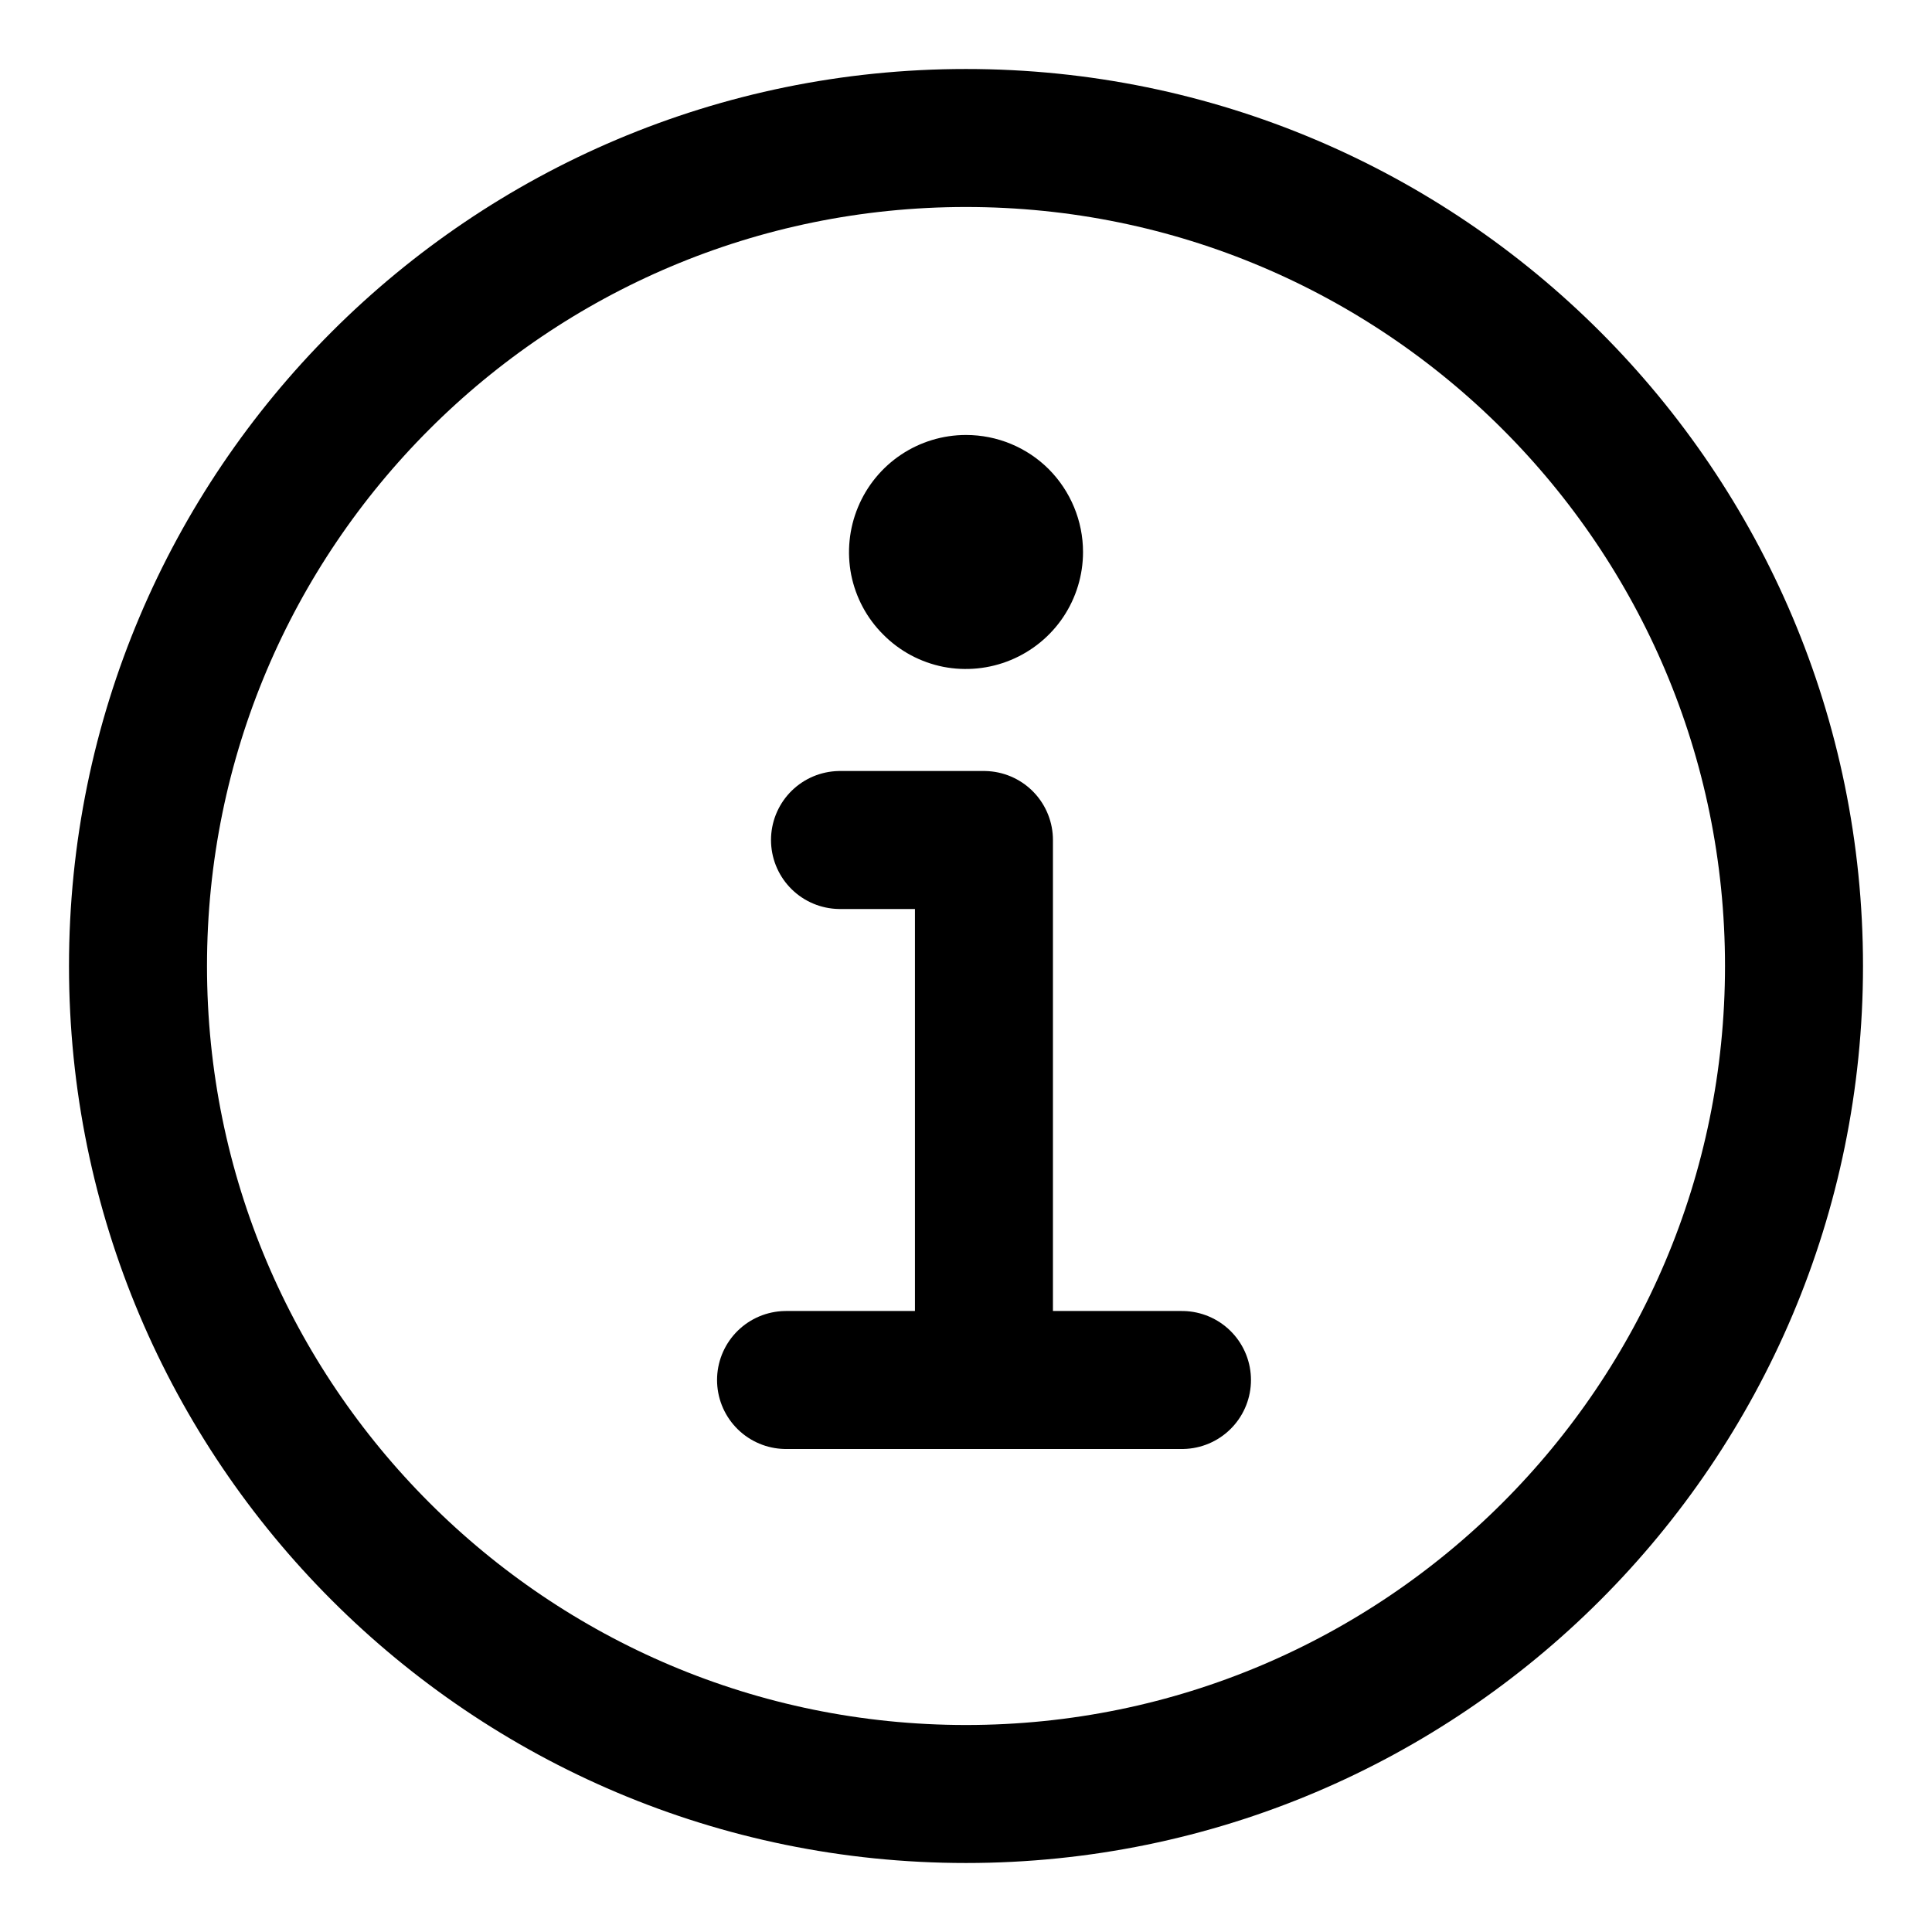
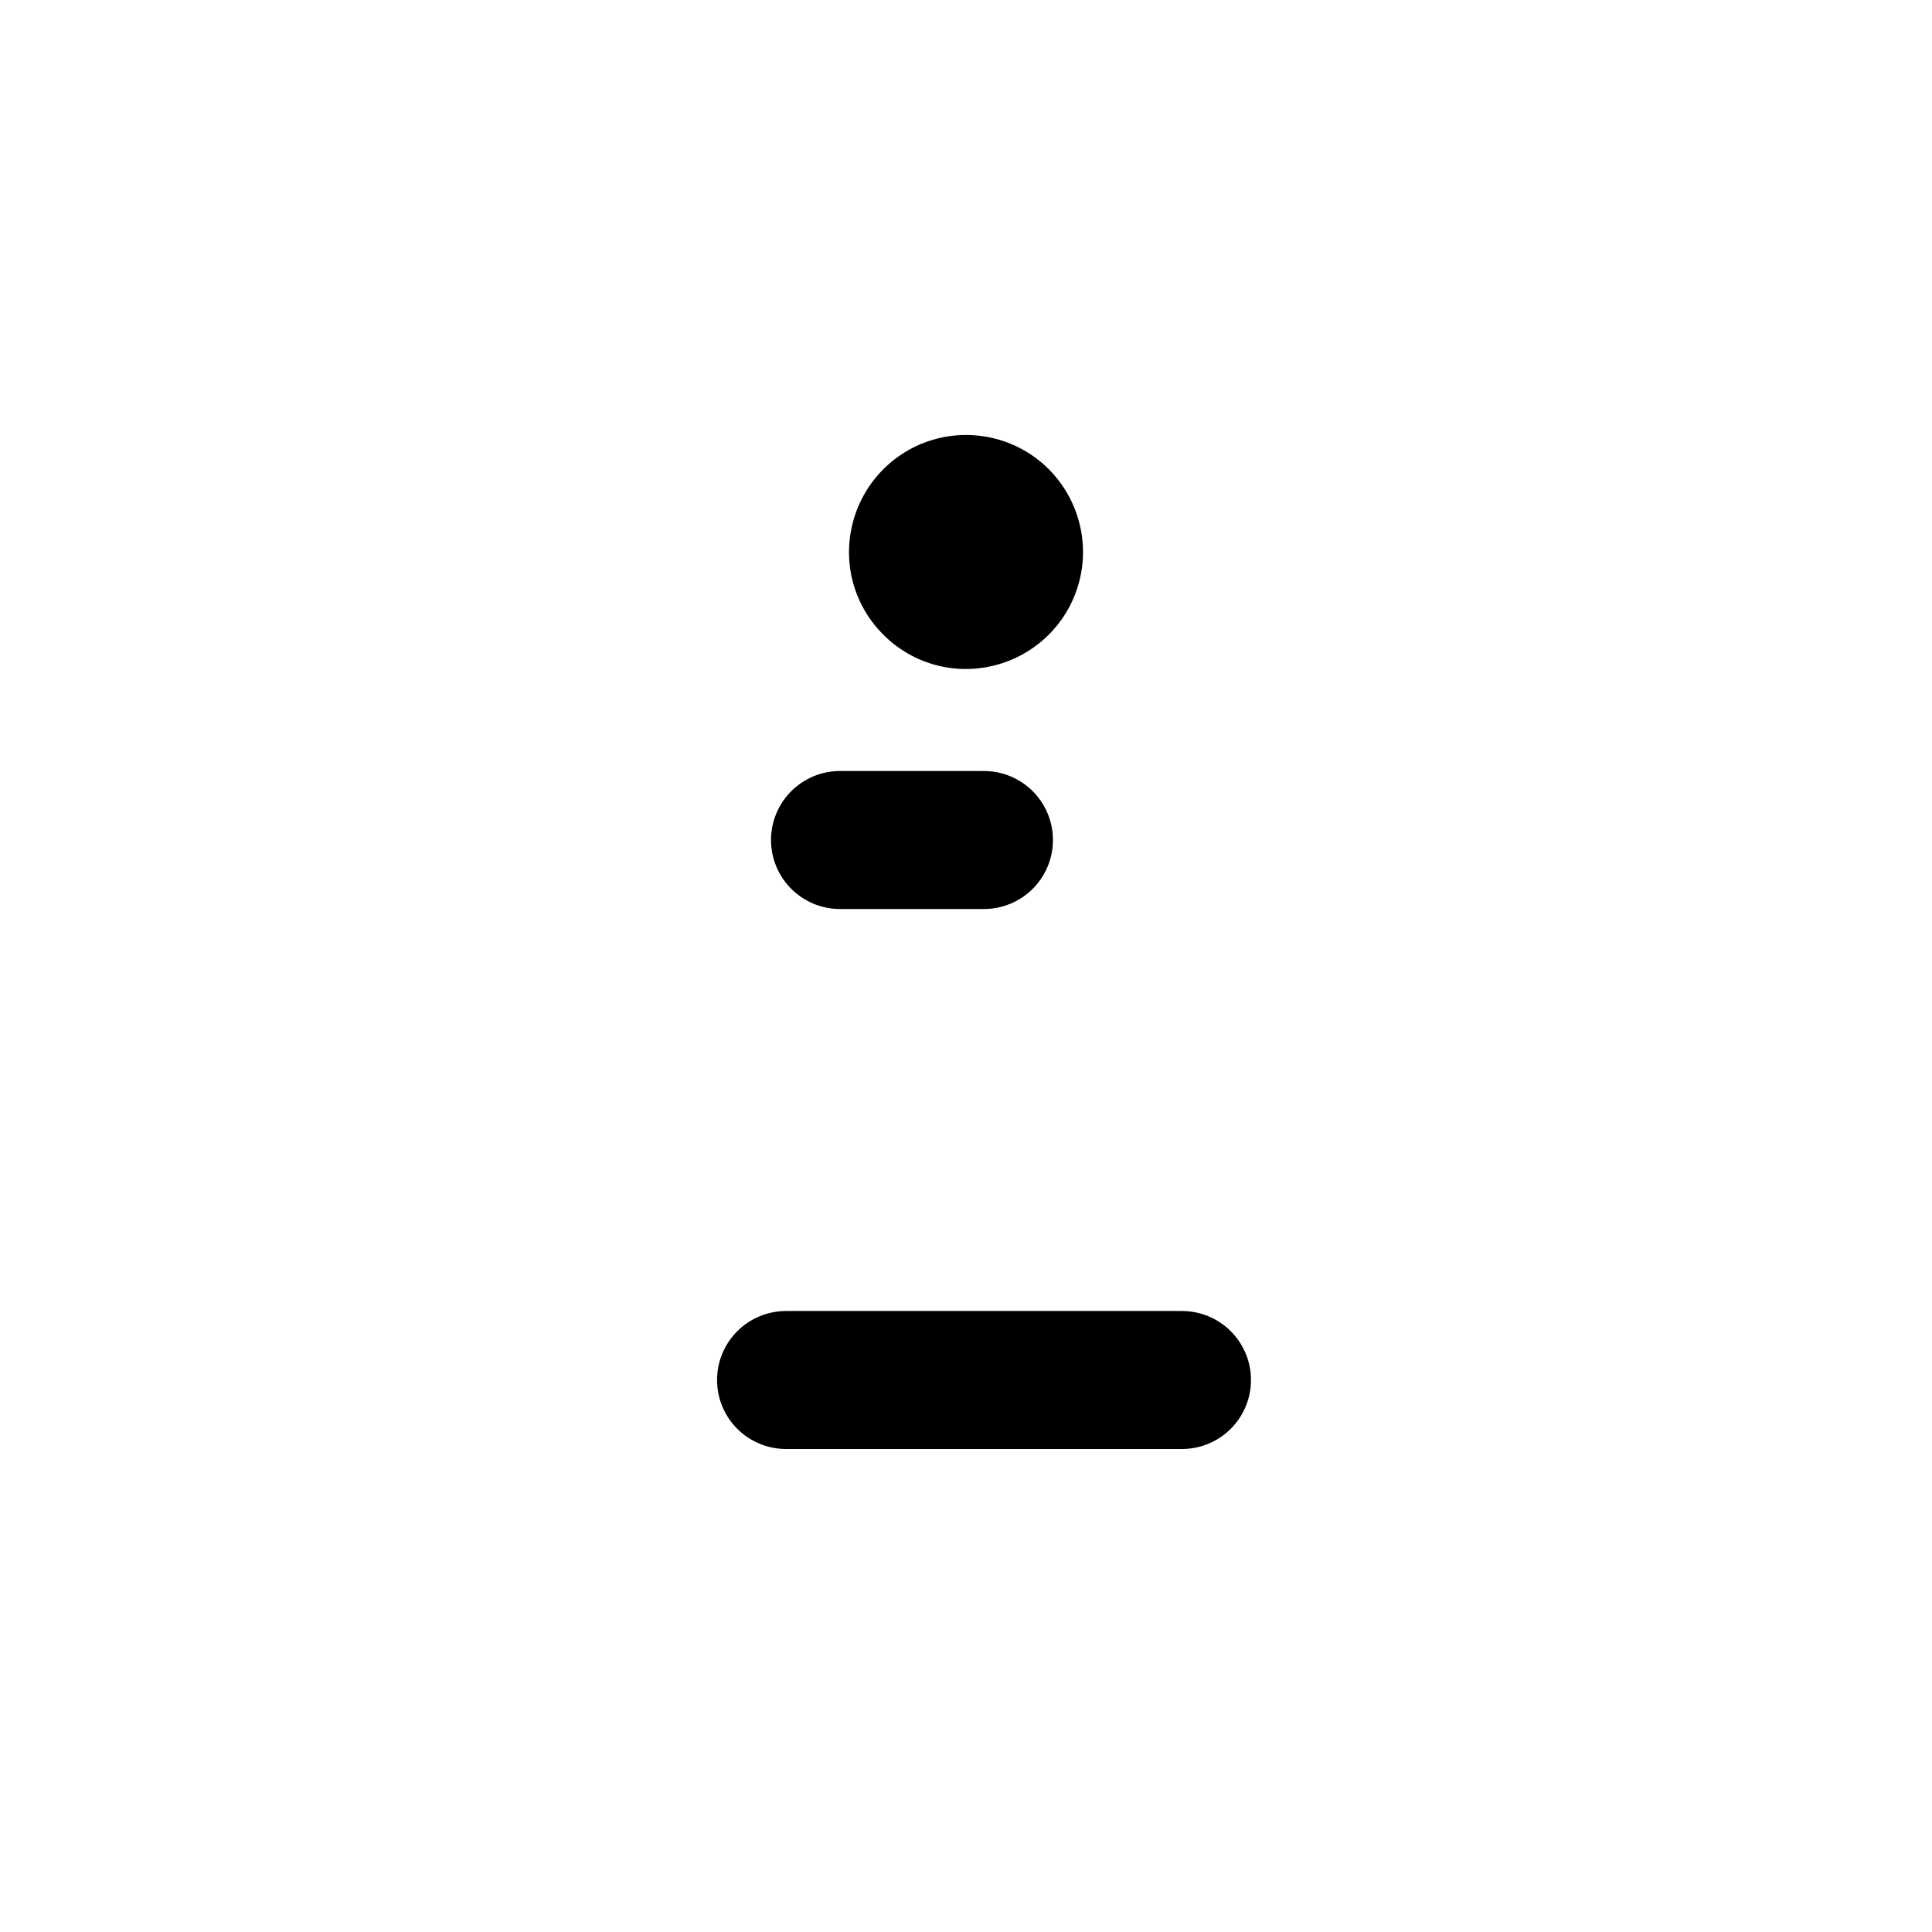
<svg xmlns="http://www.w3.org/2000/svg" width="14" height="14" viewBox="0 0 14 14" fill="none">
-   <path d="M7 1C3.687 1 1 3.687 1 7C1 10.313 3.687 13 7 13C10.313 13 13 10.313 13 7C13 3.687 10.313 1 7 1Z" stroke="black" stroke-miterlimit="10" />
-   <path d="M6.087 6.087H7.13V9.87" stroke="black" stroke-linecap="round" stroke-linejoin="round" />
+   <path d="M6.087 6.087H7.13" stroke="black" stroke-linecap="round" stroke-linejoin="round" />
  <path d="M5.696 10H8.565" stroke="black" stroke-miterlimit="10" stroke-linecap="round" />
  <path d="M7 3.152C6.832 3.152 6.668 3.202 6.529 3.295C6.39 3.388 6.281 3.521 6.217 3.676C6.153 3.83 6.136 4.001 6.168 4.165C6.201 4.33 6.282 4.481 6.401 4.599C6.519 4.718 6.67 4.799 6.835 4.832C6.999 4.864 7.17 4.847 7.324 4.783C7.479 4.719 7.612 4.61 7.705 4.471C7.798 4.332 7.848 4.168 7.848 4C7.848 3.775 7.758 3.559 7.6 3.4C7.441 3.241 7.225 3.152 7 3.152Z" fill="black" />
</svg>